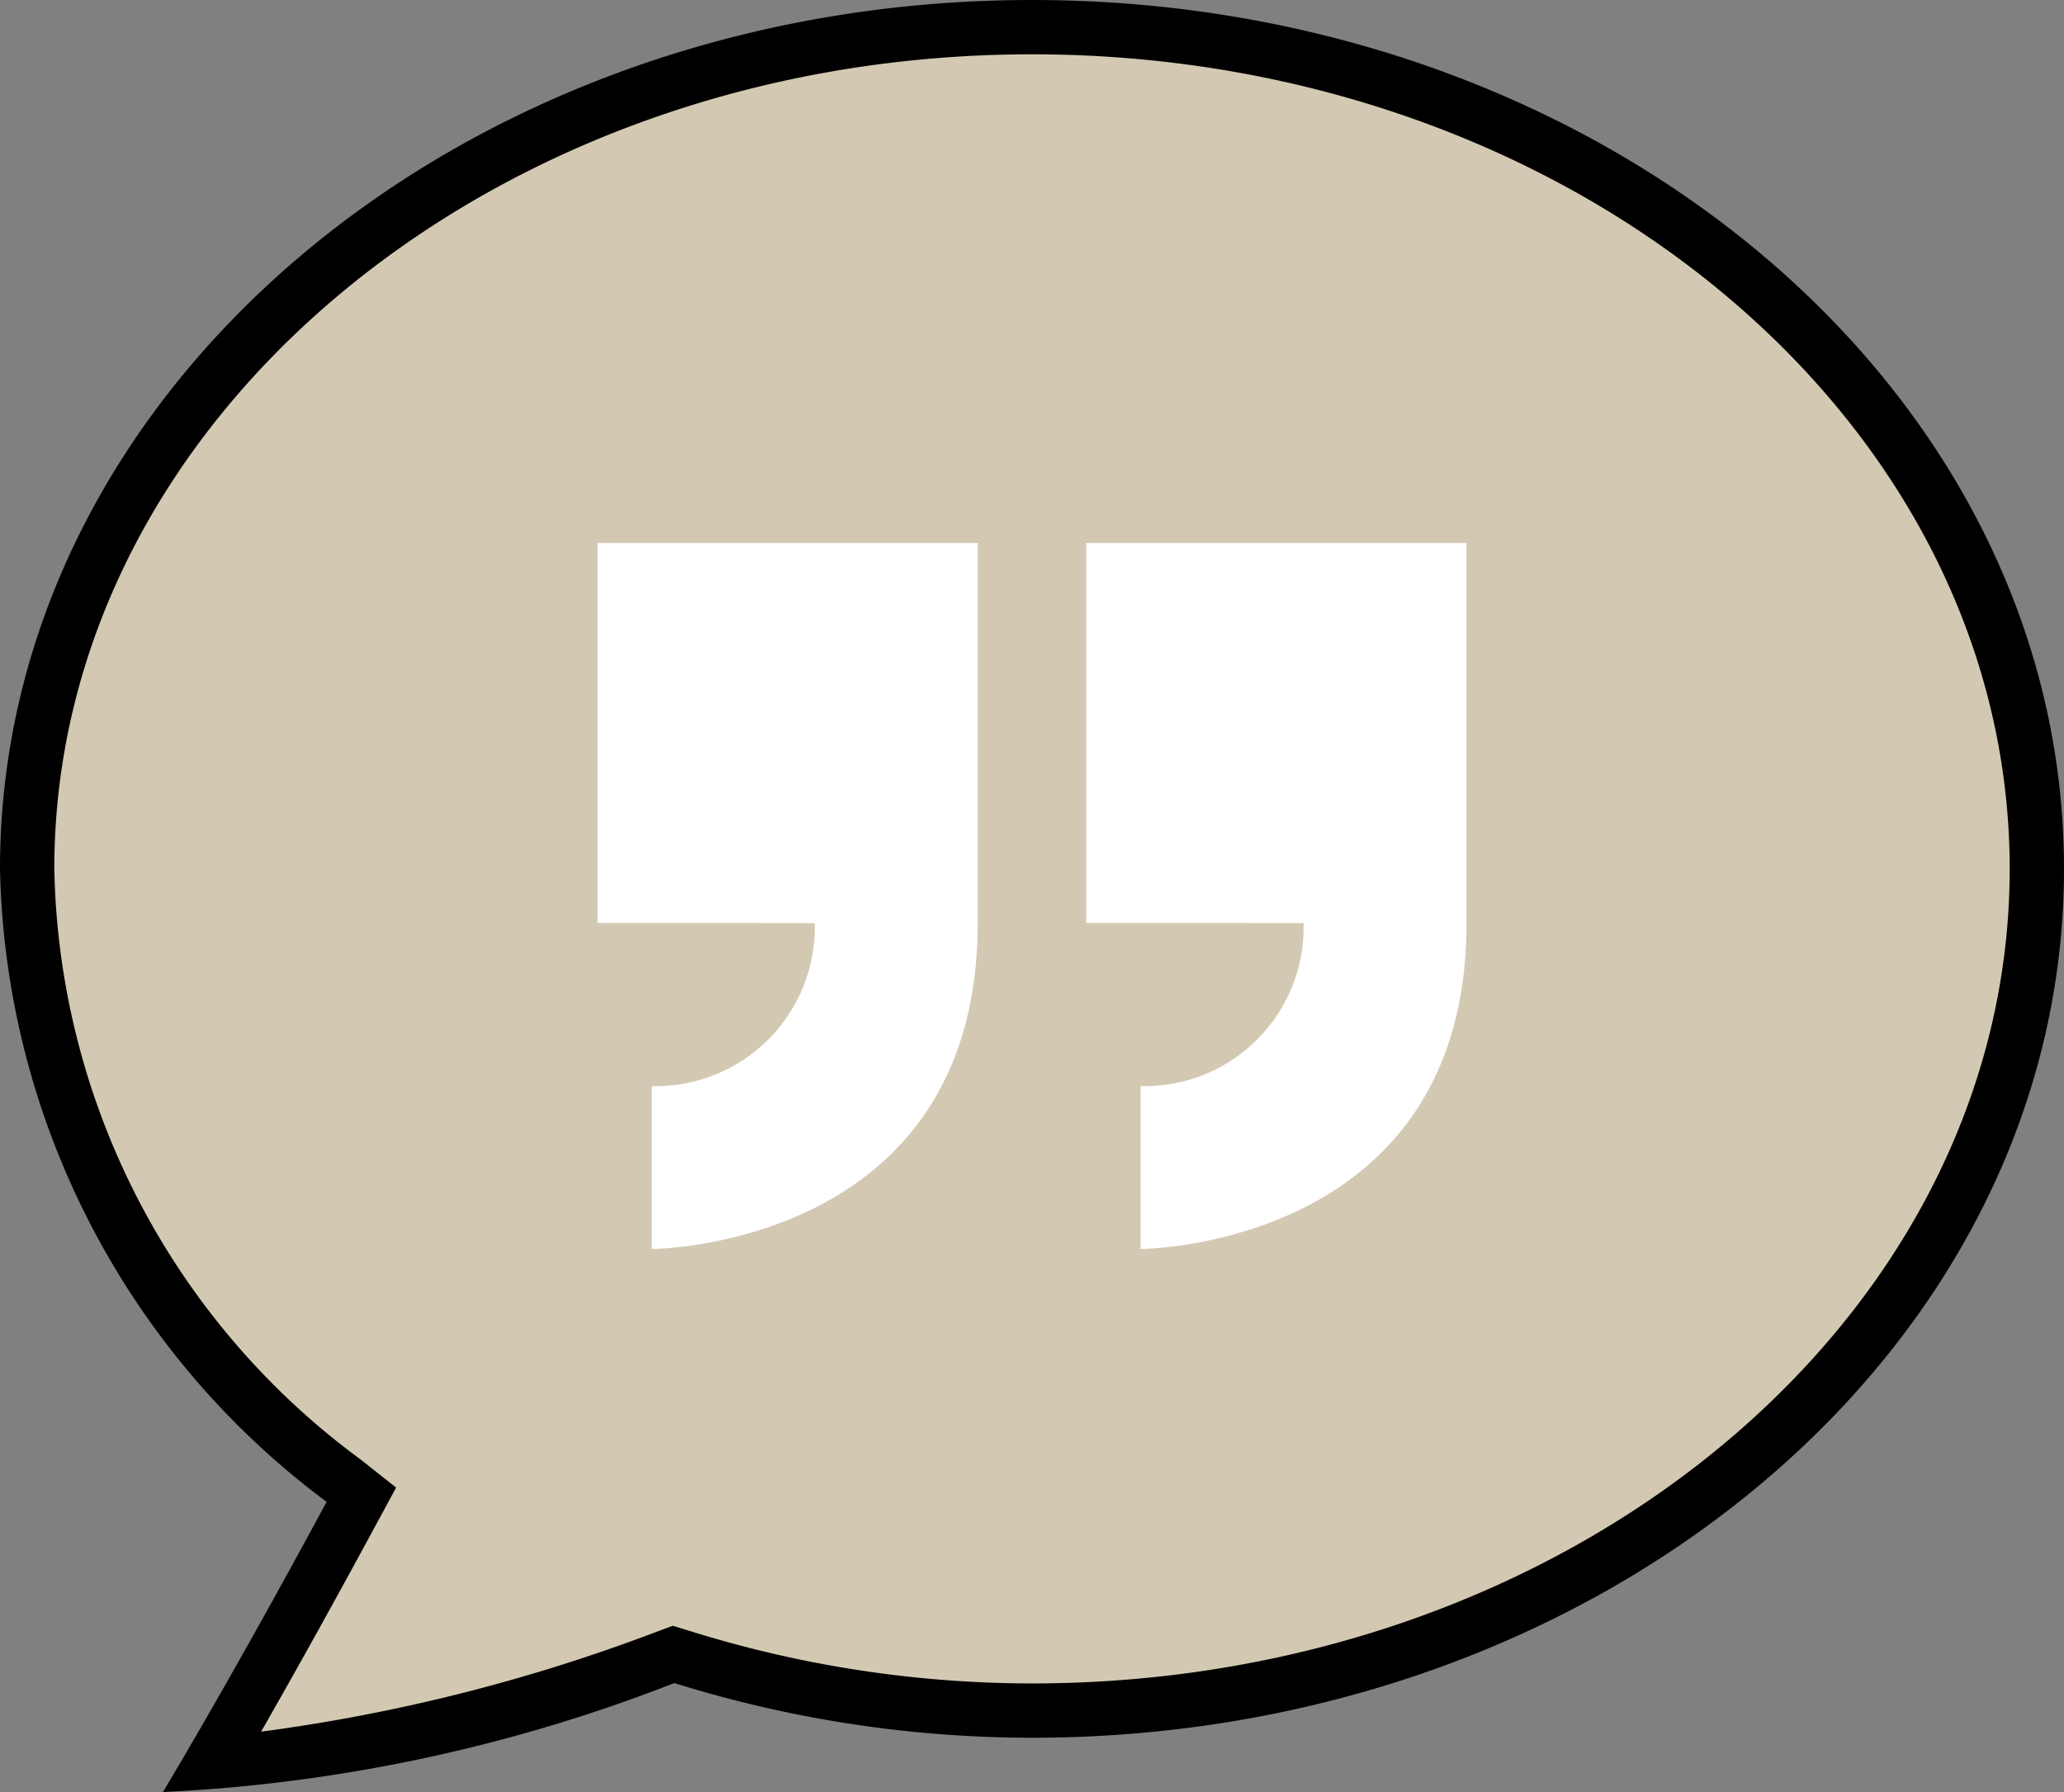
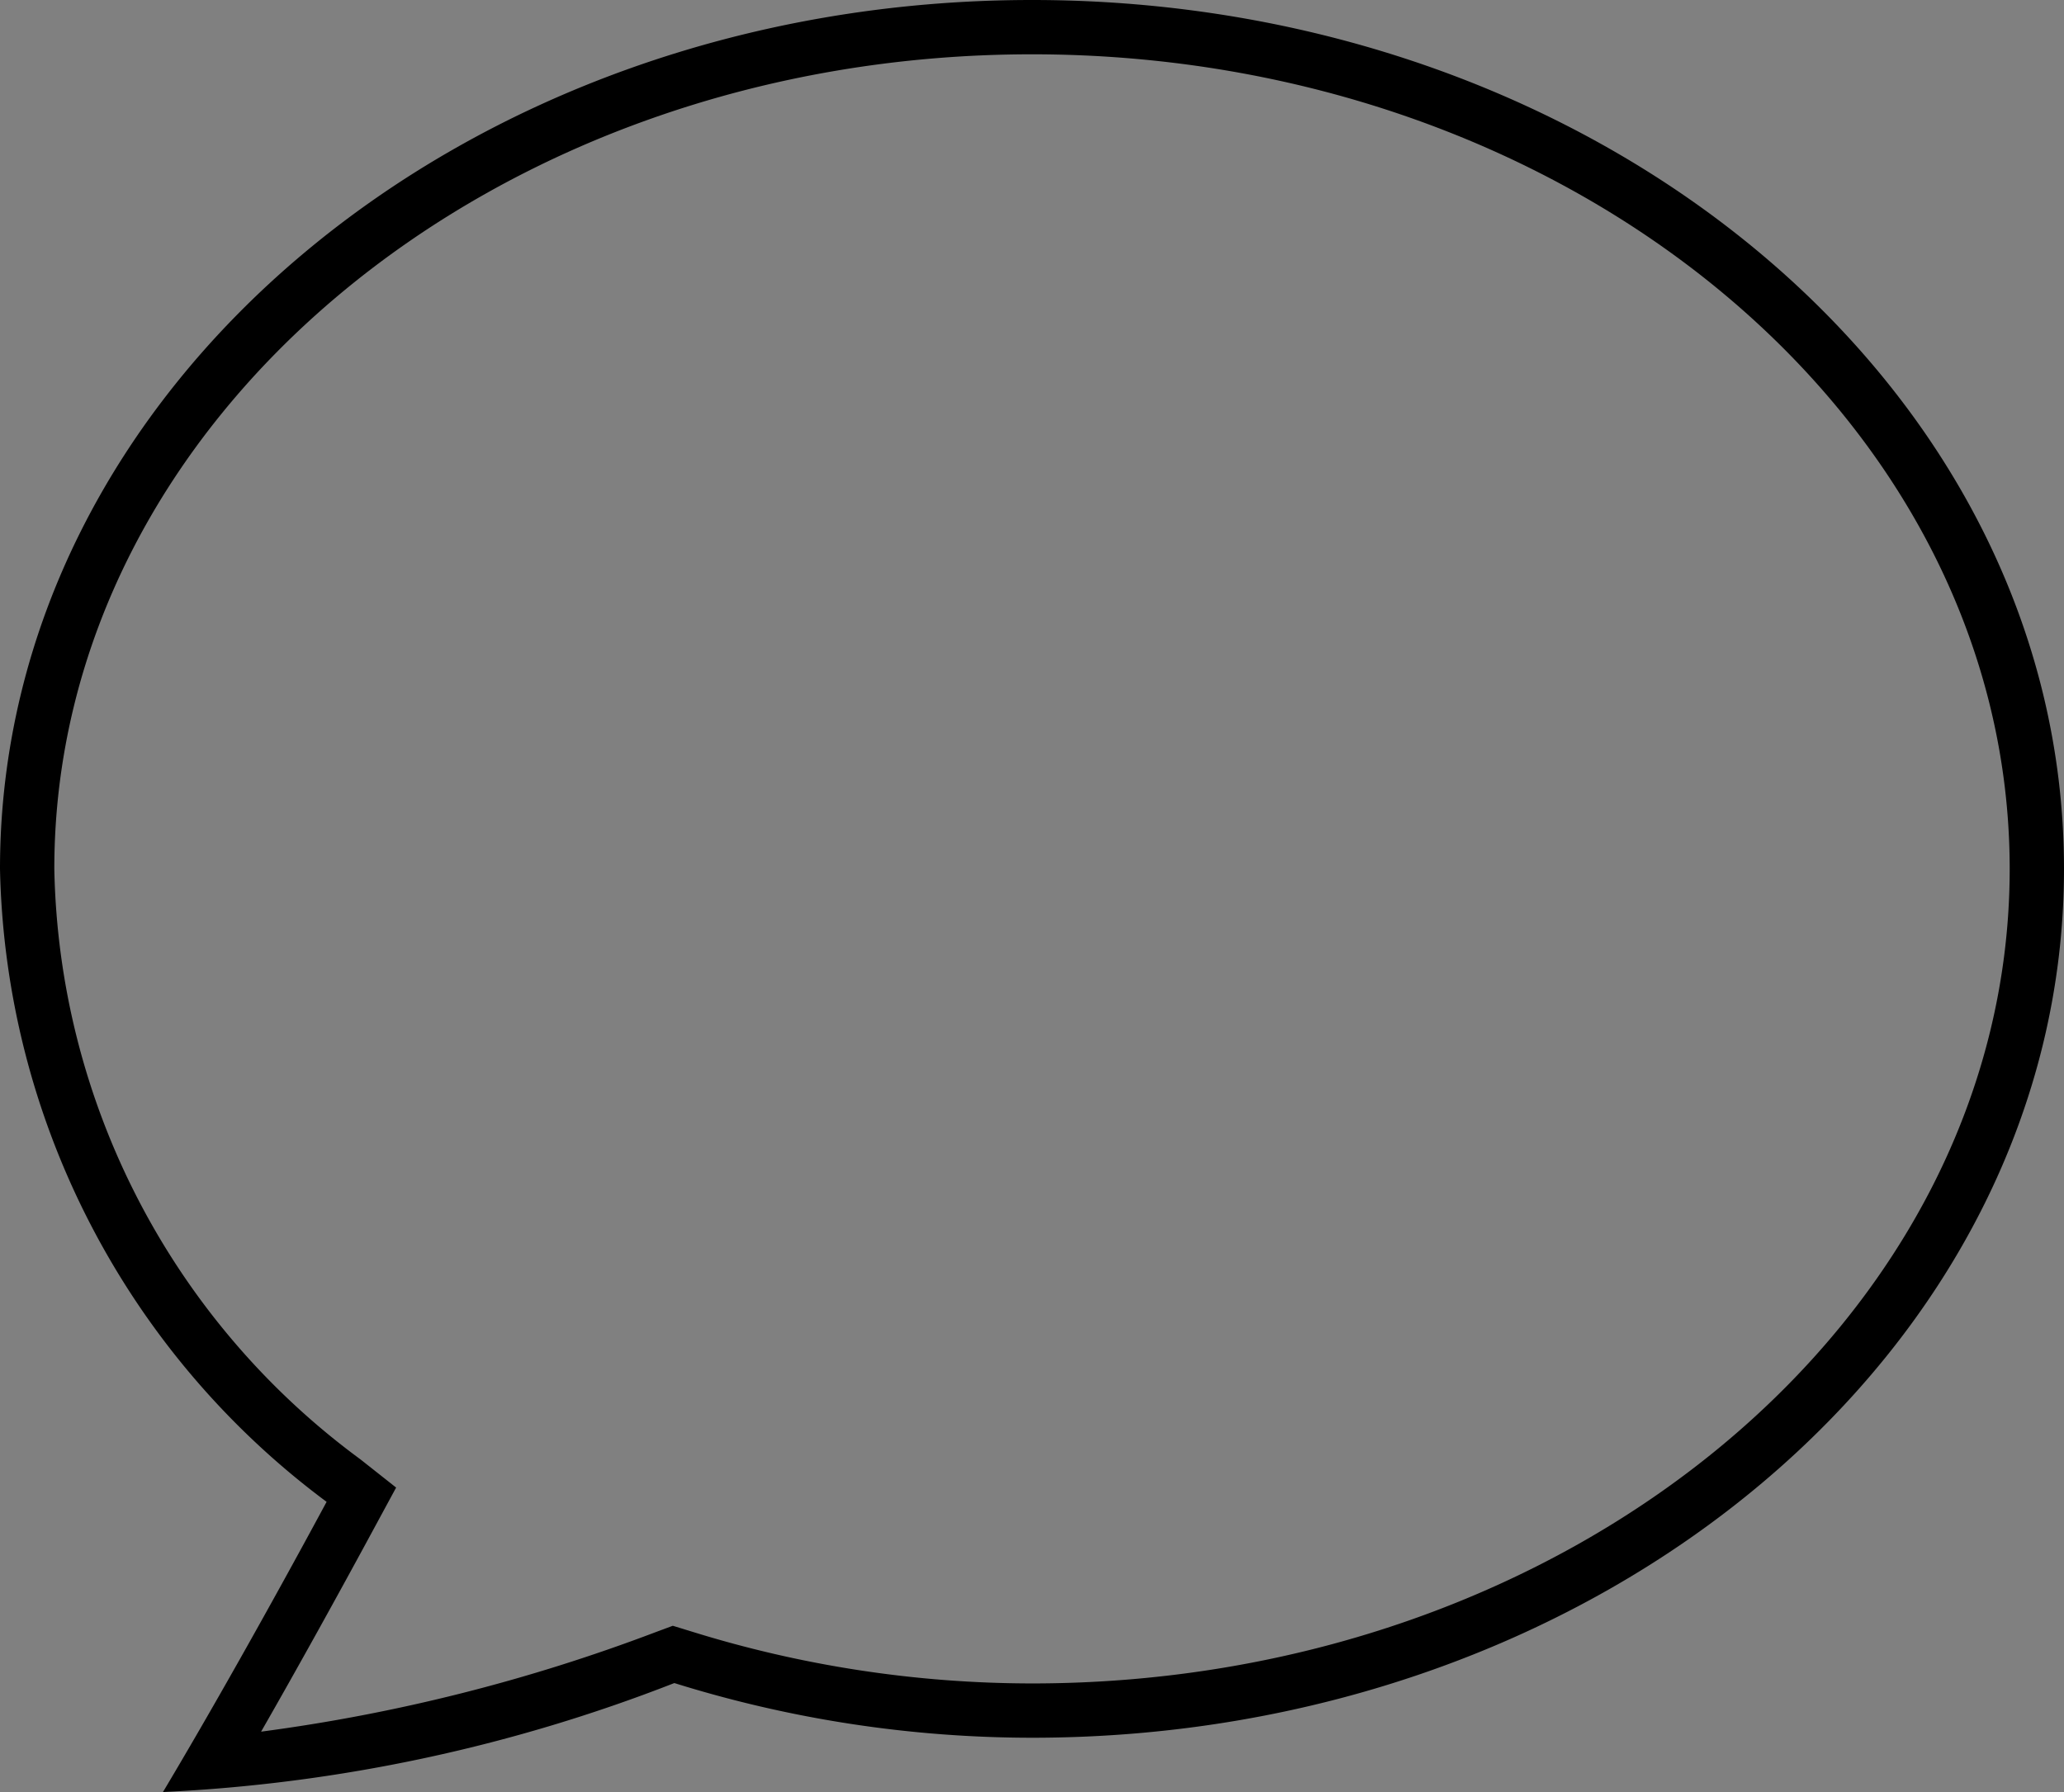
<svg xmlns="http://www.w3.org/2000/svg" width="38" height="33" viewBox="0 0 38 33">
  <rect x="0" y="0" width="38" height="33" fill="#808080" stroke="none" />
  <g transform="translate(-1 -4)">
-     <path d="M4.893,36.471c.79-1.355,1.714-3.006,2.561-4.577l.2-.369-.328-.261A14.311,14.311,0,0,1,1.5,20C1.5,11.453,9.8,4.5,20,4.5S38.5,11.453,38.5,20,30.2,35.5,20,35.5a21.6,21.6,0,0,1-6.437-.985l-.162-.051-.16.06A31.129,31.129,0,0,1,4.893,36.471Z" fill="#d3c9b2" />
    <path d="M20,5c9.925,0,18,6.729,18,15S29.925,35,20,35a21.123,21.123,0,0,1-6.287-.962l-.326-.1-.32.119a32.412,32.412,0,0,1-7.26,1.831c.671-1.171,1.4-2.487,2.086-3.756l.4-.739-.658-.52A13.817,13.817,0,0,1,2,20C2,11.729,10.075,5,20,5m0-1C9.507,4,1,11.163,1,20A14.905,14.905,0,0,0,7.013,31.656C5.947,33.635,4.837,35.6,4,37a29.678,29.678,0,0,0,9.415-2.007A22.113,22.113,0,0,0,20,36c10.493,0,19-7.163,19-16S30.493,4,20,4Z" />
-     <path d="M12,14v7h4a2.927,2.927,0,0,1-3,3v3s6-.019,6-6V14Zm9,0v7h4a2.927,2.927,0,0,1-3,3v3s6-.019,6-6V14Z" fill="#fff" />
-     <path d="M21,21h3v1H21Zm-9,0h3v1H12Z" fill="#d3c9b2" />
  </g>
</svg>